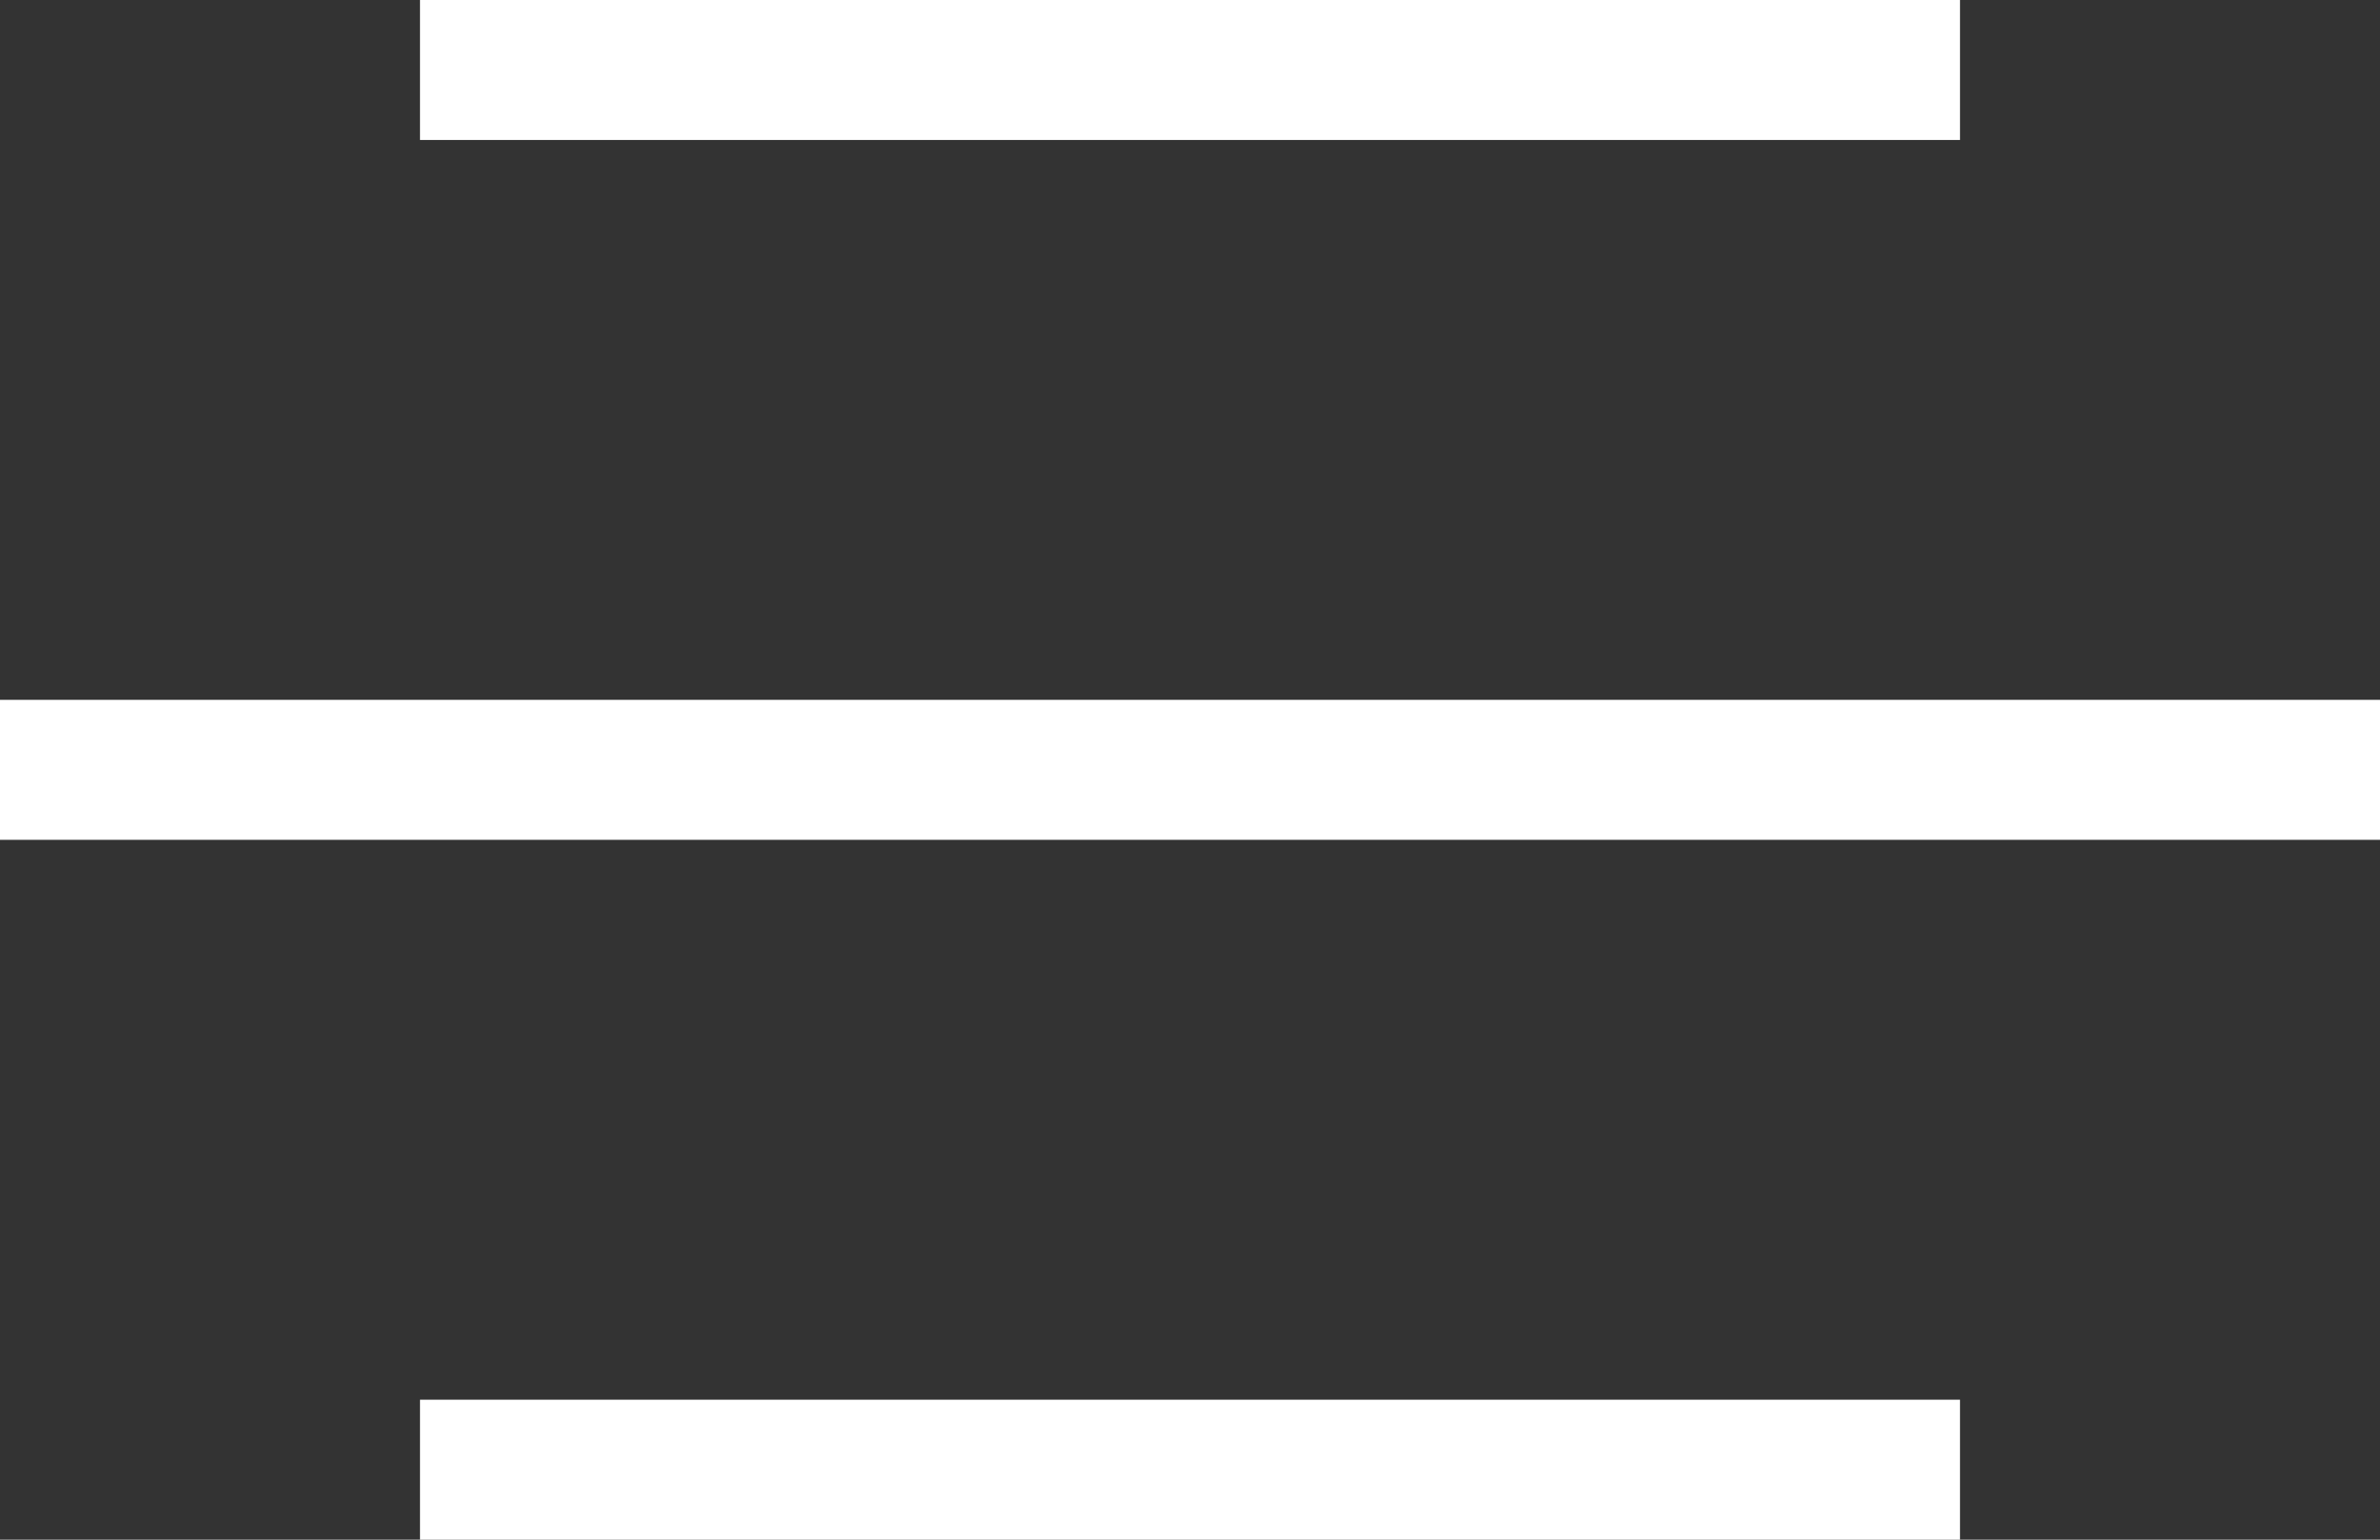
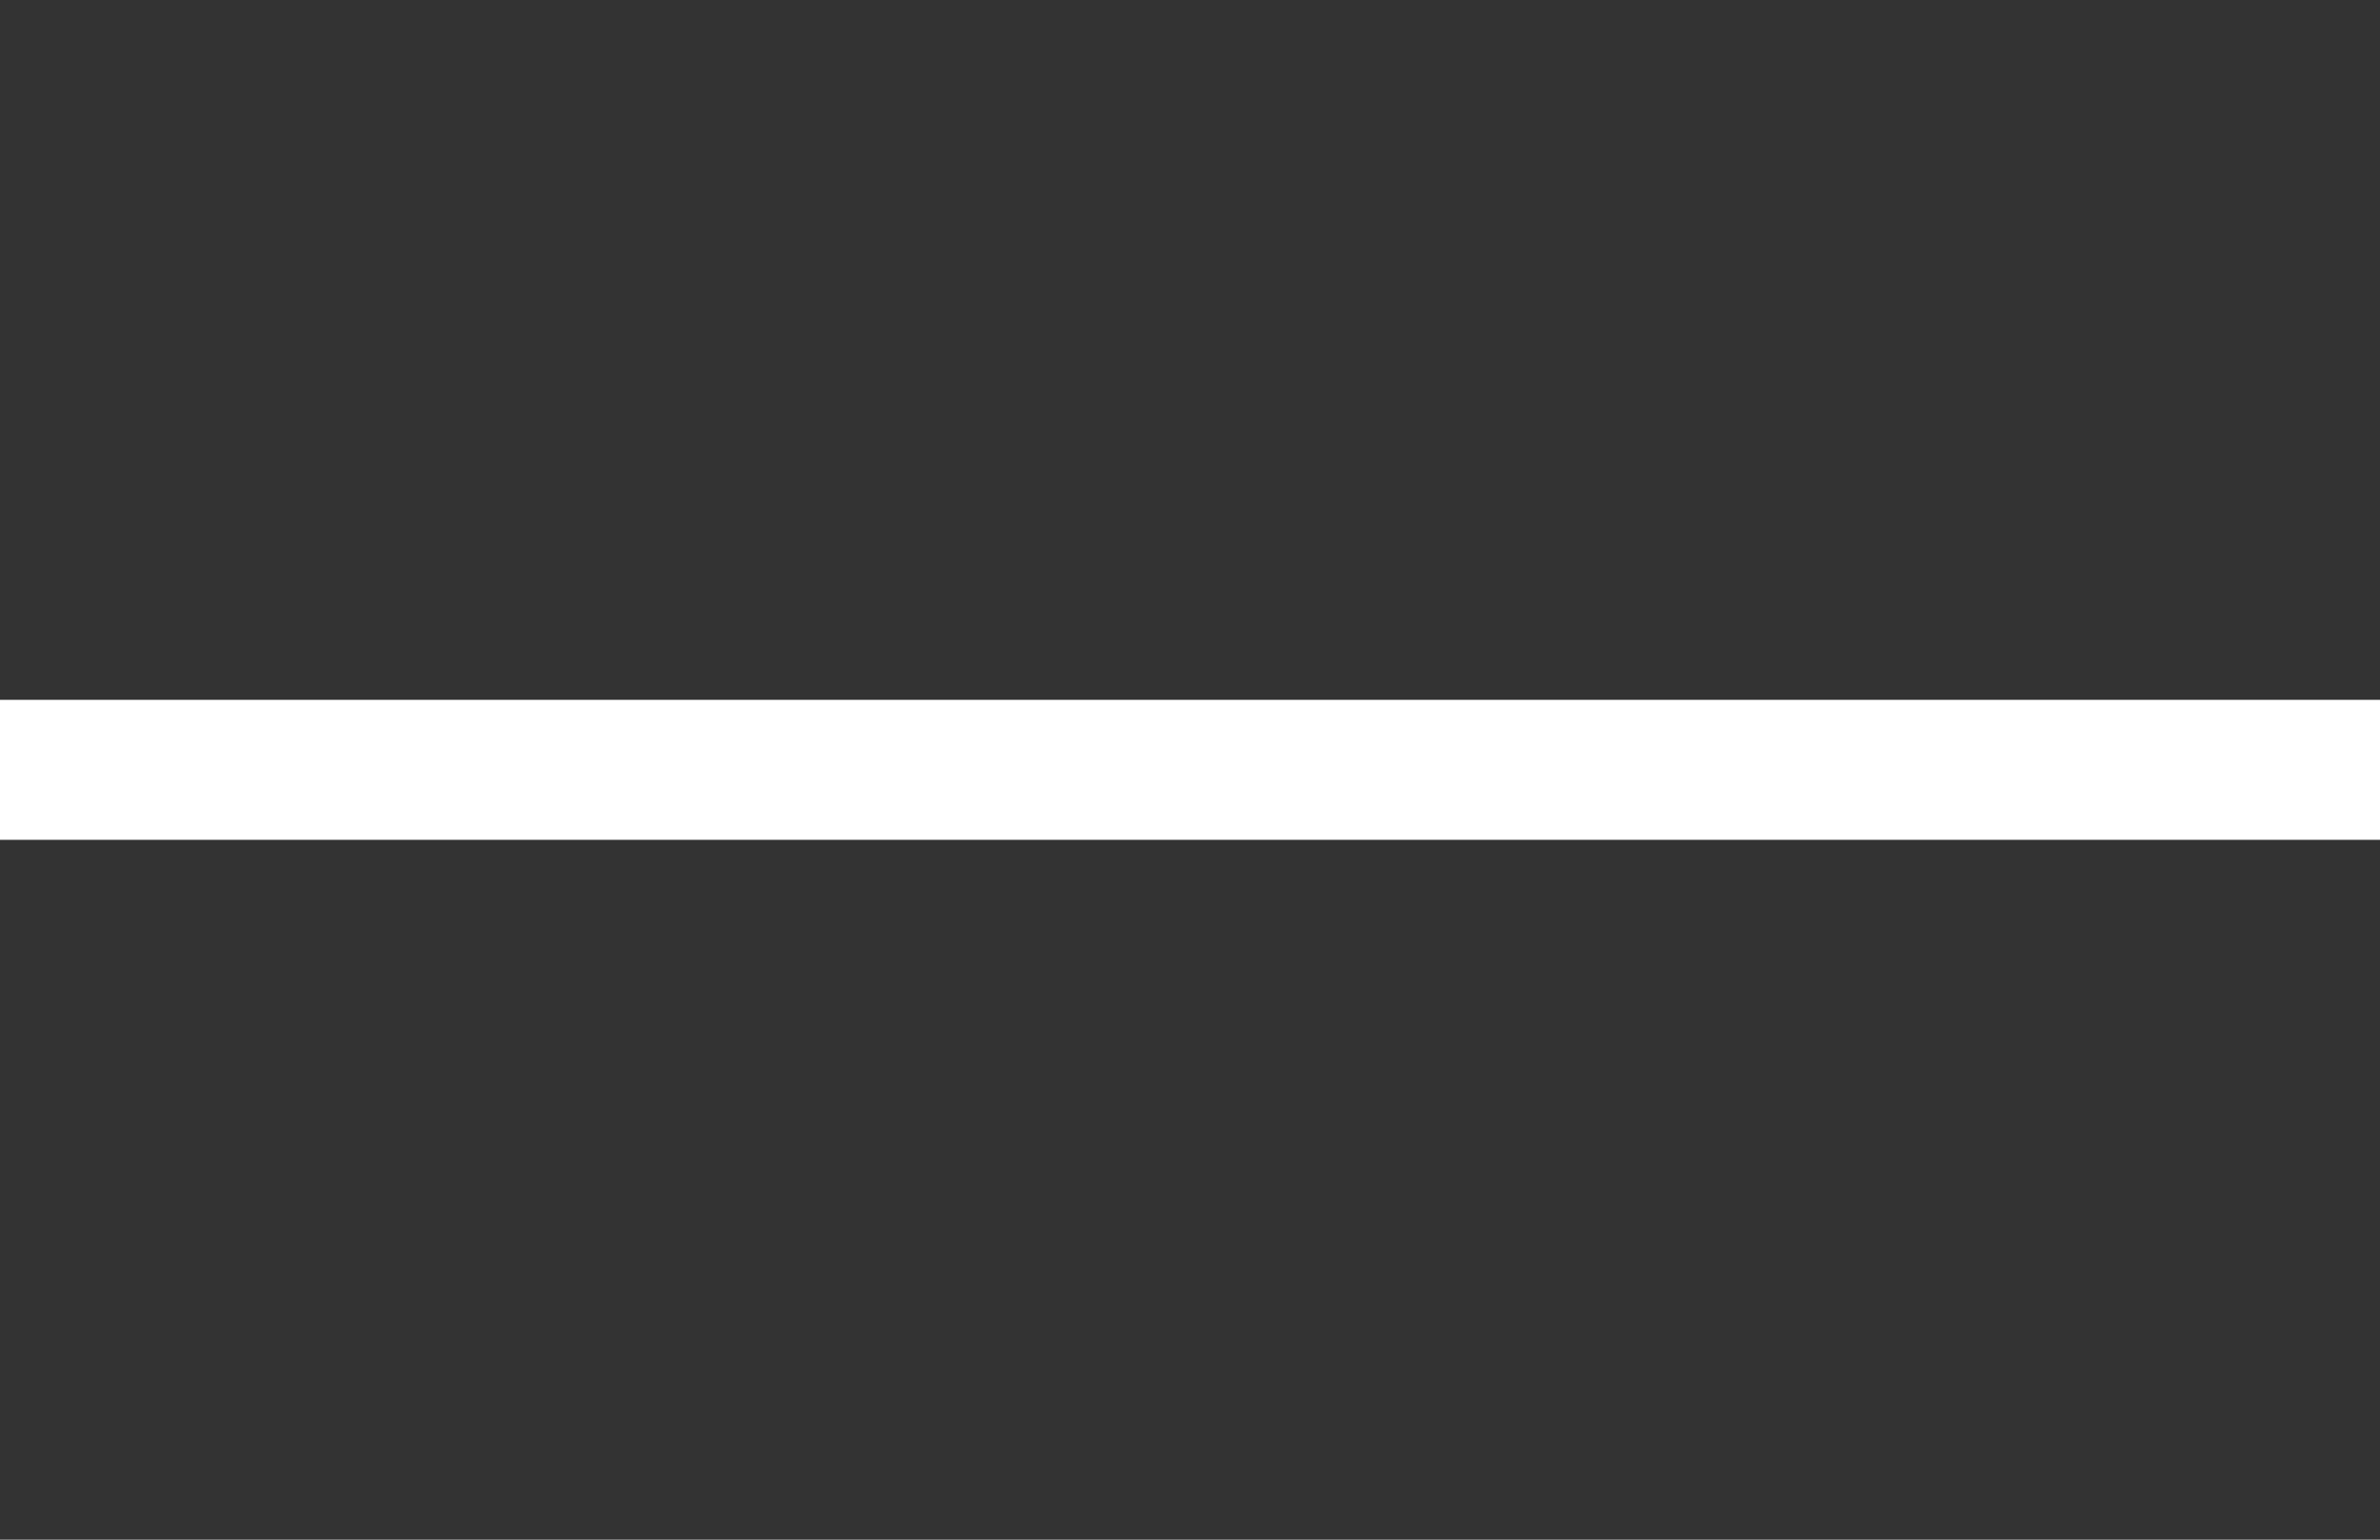
<svg xmlns="http://www.w3.org/2000/svg" width="34" height="22" viewBox="0 0 34 22">
  <rect x="0" y="0" width="34" height="22" fill="#333333" stroke="none" />
  <g id="icon_burger" transform="translate(-100 -49)">
-     <line id="Ligne_1" data-name="Ligne 1" x2="22" transform="translate(106 70)" fill="none" stroke="#fff" stroke-width="2" />
    <line id="Ligne_1-2" data-name="Ligne 1" x2="34" transform="translate(100 60)" fill="none" stroke="#fff" stroke-width="2" />
-     <line id="Ligne_1-3" data-name="Ligne 1" x2="22" transform="translate(106 50)" fill="none" stroke="#fff" stroke-width="2" />
  </g>
</svg>